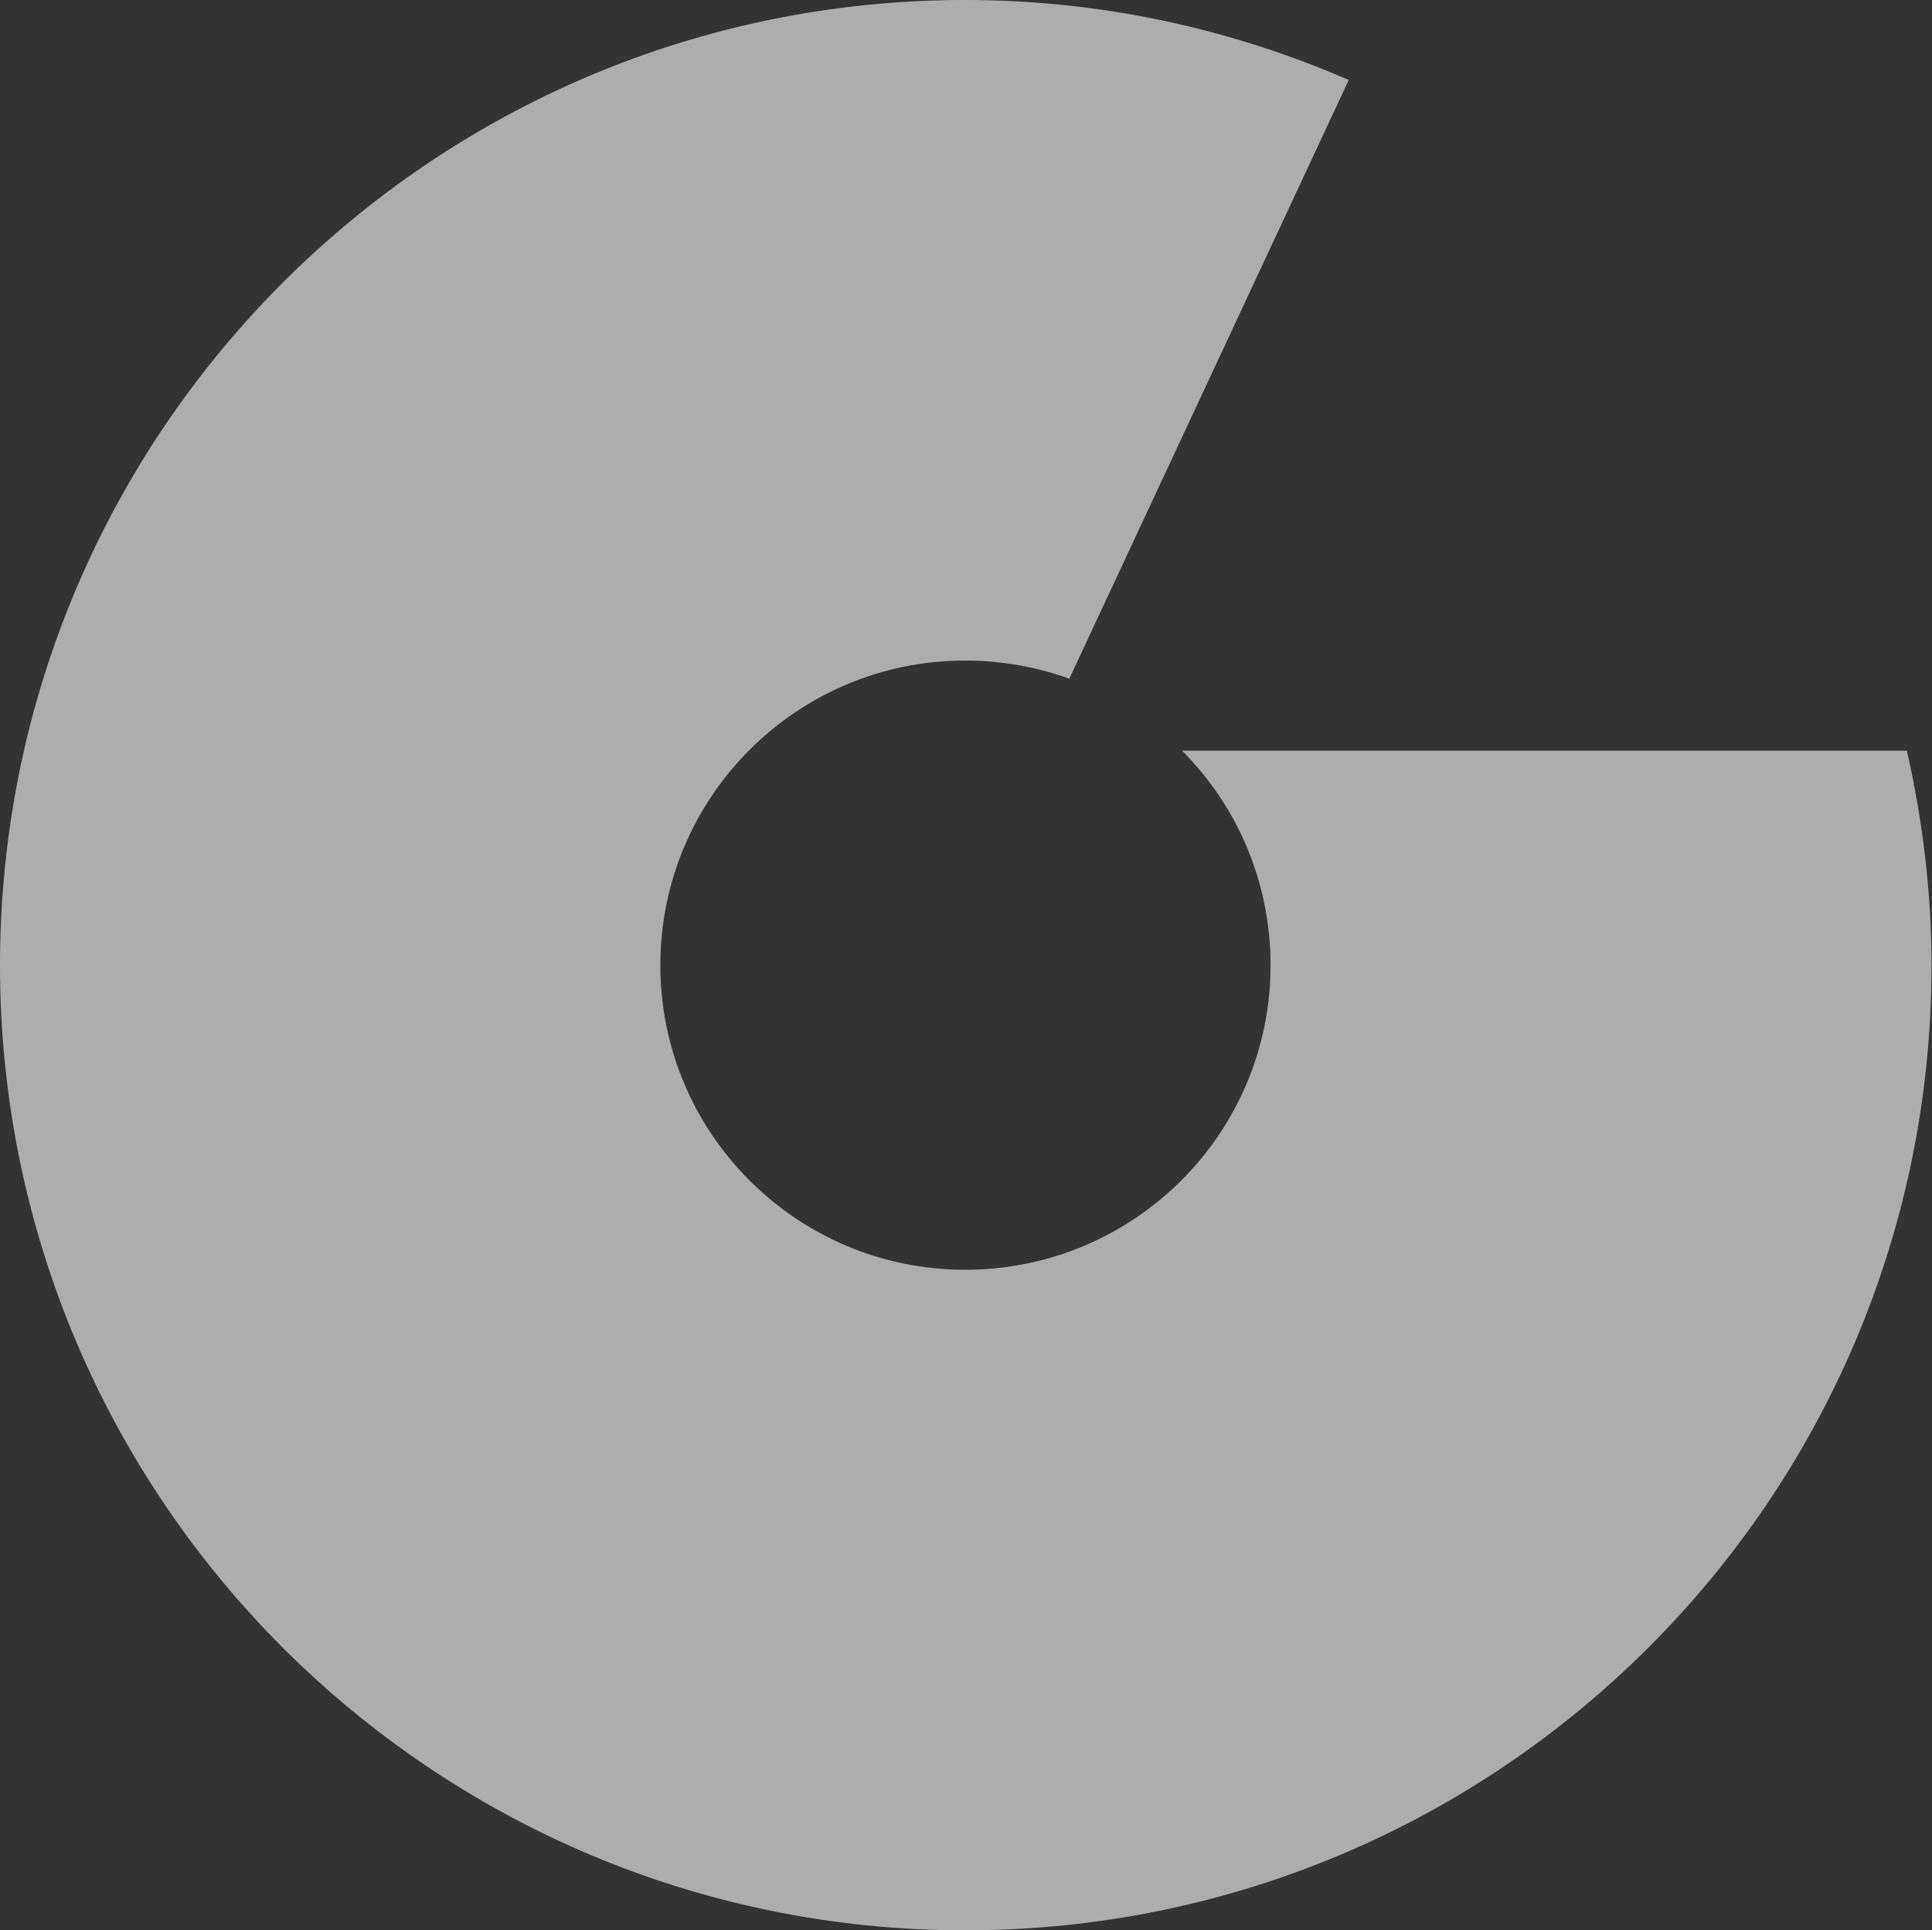
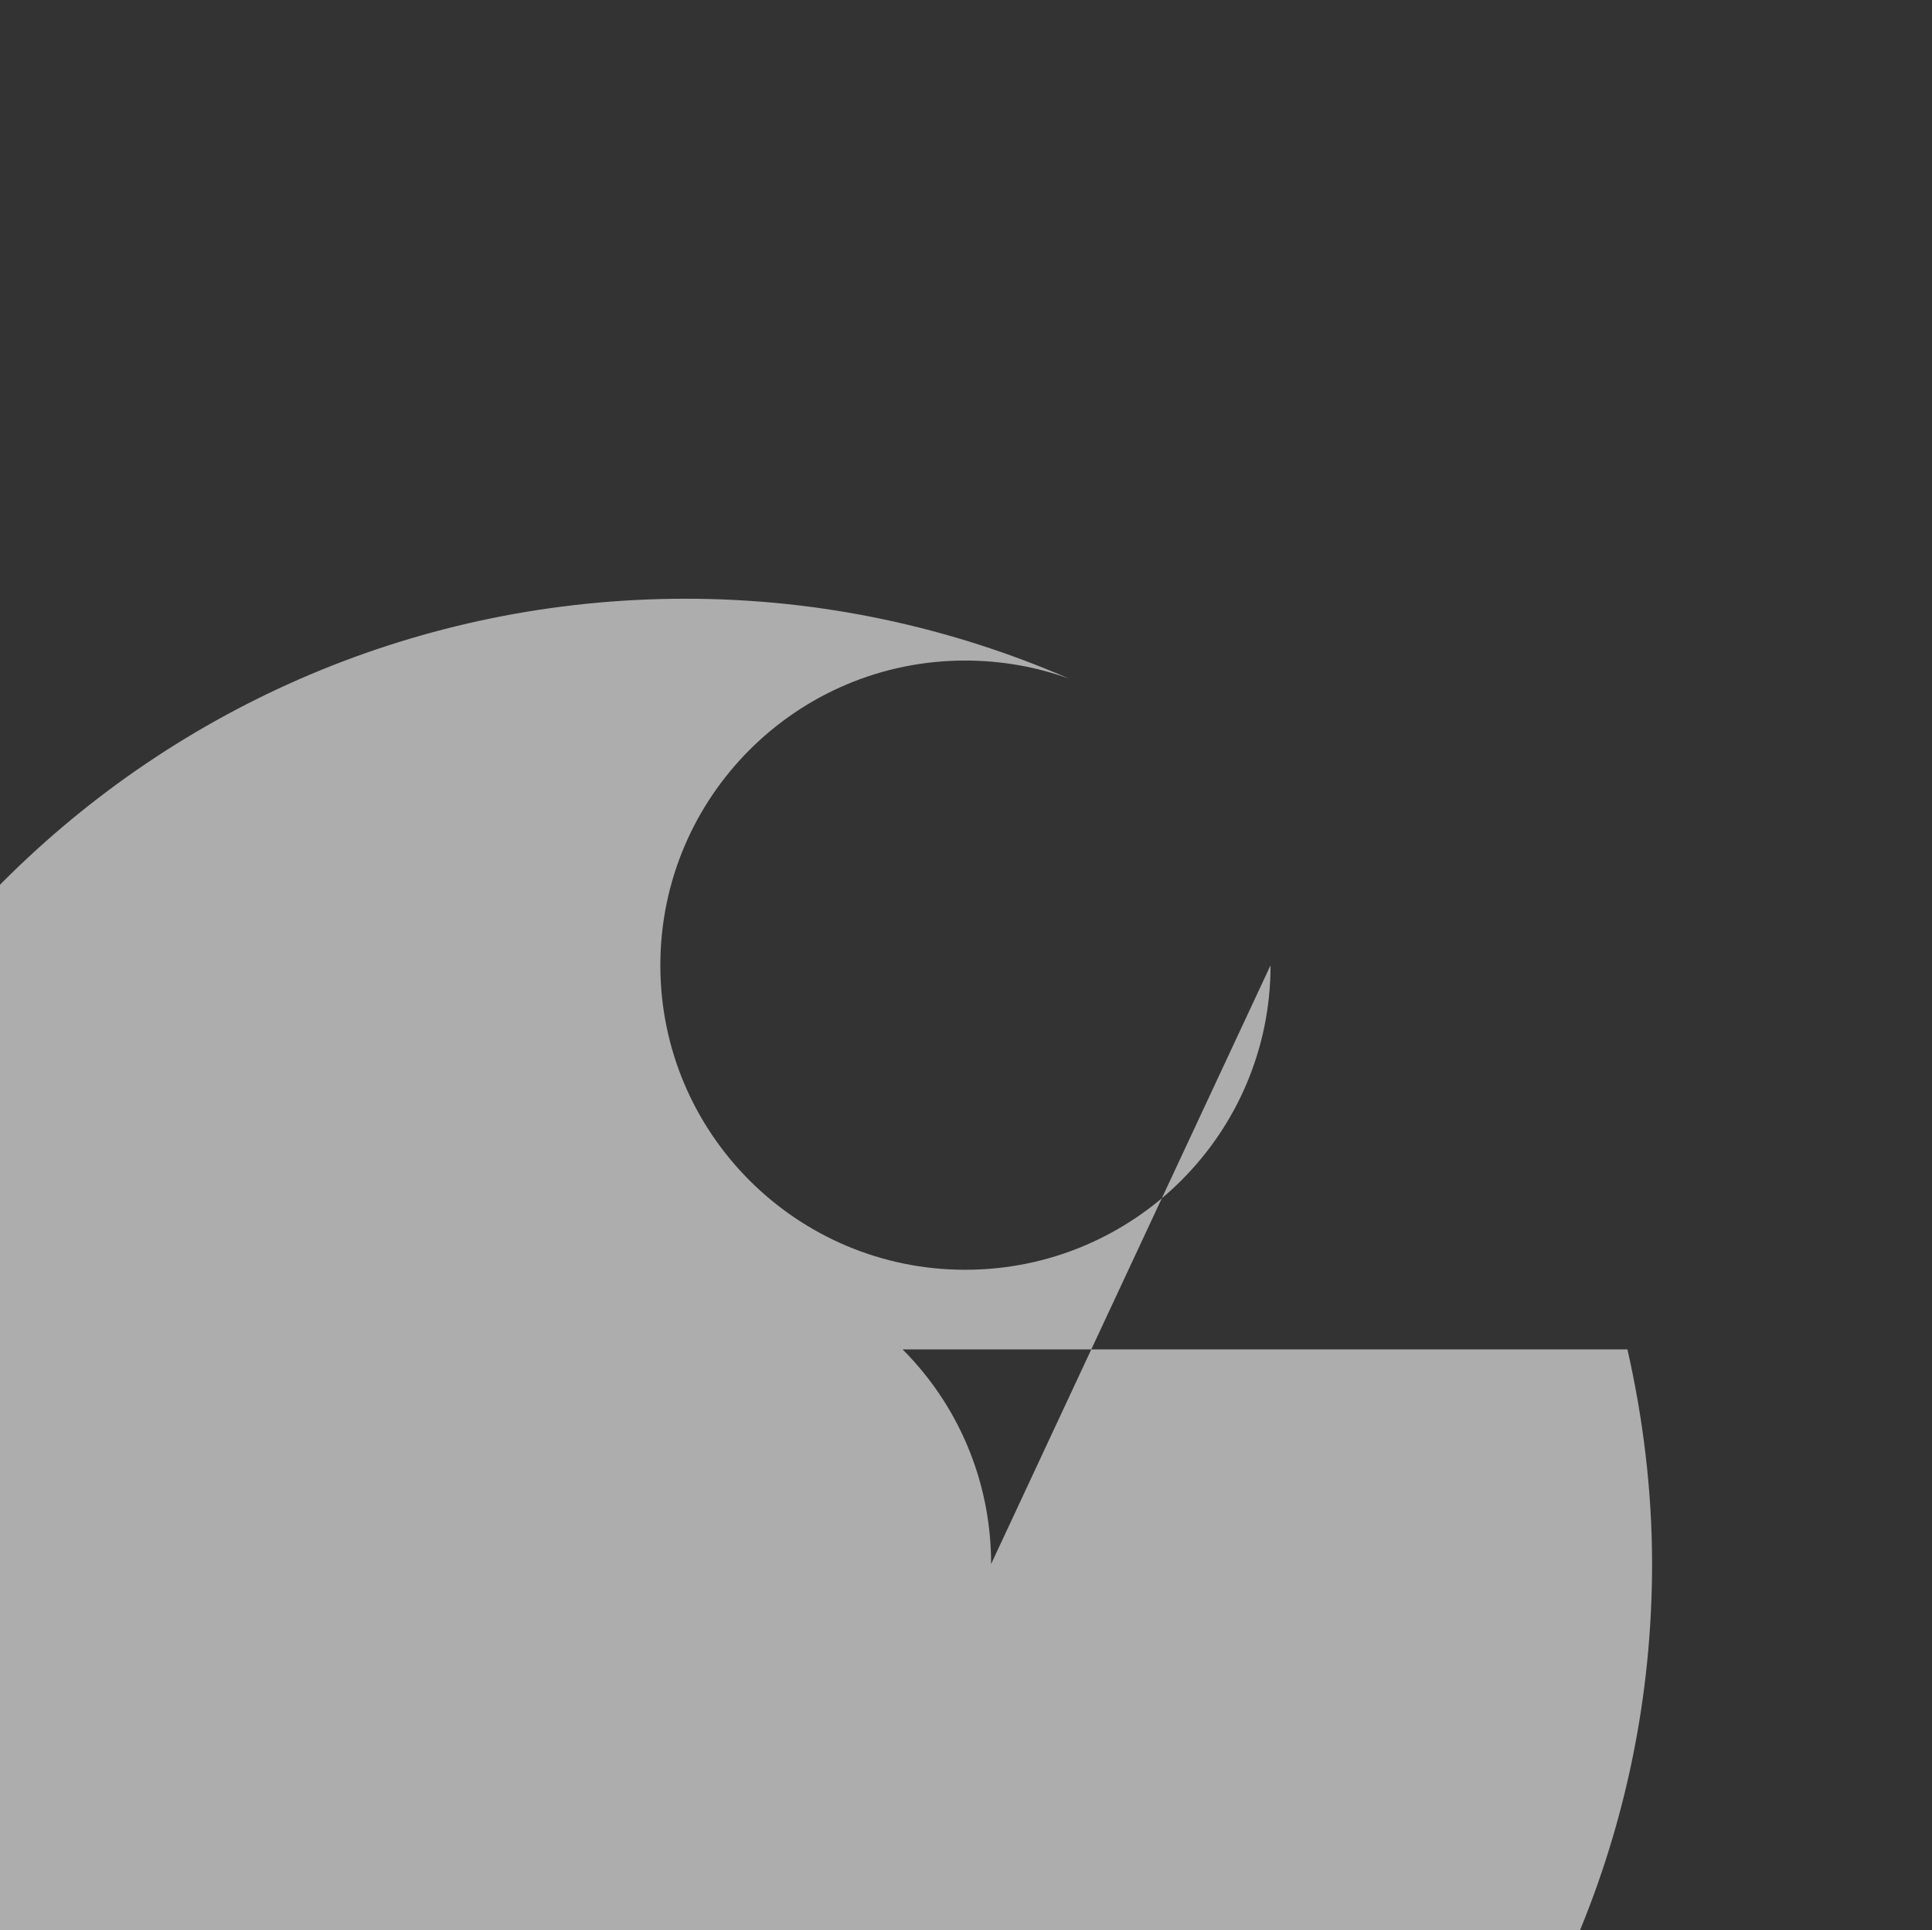
<svg xmlns="http://www.w3.org/2000/svg" version="1.2" viewBox="0 0 1584 1583" width="1584" height="1583">
  <rect x="0" y="0" width="1584" height="1583" fill="#333333" stroke="none" />
  <title>odsdfd-svg</title>
  <style>
		.s0 { fill: #ffffff } 
	</style>
  <g id="Logo/Colruyt-Group/Logo-CG-Full" style="opacity: .6">
-     <path id="Fill-26" fill-rule="evenodd" class="s0" d="m1041.7 791.6c0 137.9-112 249.7-250.4 249.7-137.9 0-249.9-111.8-249.9-249.7 0-138.1 112-249.9 249.9-249.9 30.1 0 59 5.3 85.4 14.9l229.1-491c-96.4-41.9-202.5-65.6-314.5-65.6-437.1 0-791.3 354.5-791.3 791.6 0 436.8 354.2 791.4 791.3 791.4 437.6 0 792.3-354.6 792.3-791.4 0-60.5-7.4-119.4-20.2-176h-594.3c45 45 72.6 107.3 72.6 176z" />
+     <path id="Fill-26" fill-rule="evenodd" class="s0" d="m1041.7 791.6c0 137.9-112 249.7-250.4 249.7-137.9 0-249.9-111.8-249.9-249.7 0-138.1 112-249.9 249.9-249.9 30.1 0 59 5.3 85.4 14.9c-96.4-41.9-202.5-65.6-314.5-65.6-437.1 0-791.3 354.5-791.3 791.6 0 436.8 354.2 791.4 791.3 791.4 437.6 0 792.3-354.6 792.3-791.4 0-60.5-7.4-119.4-20.2-176h-594.3c45 45 72.6 107.3 72.6 176z" />
  </g>
</svg>